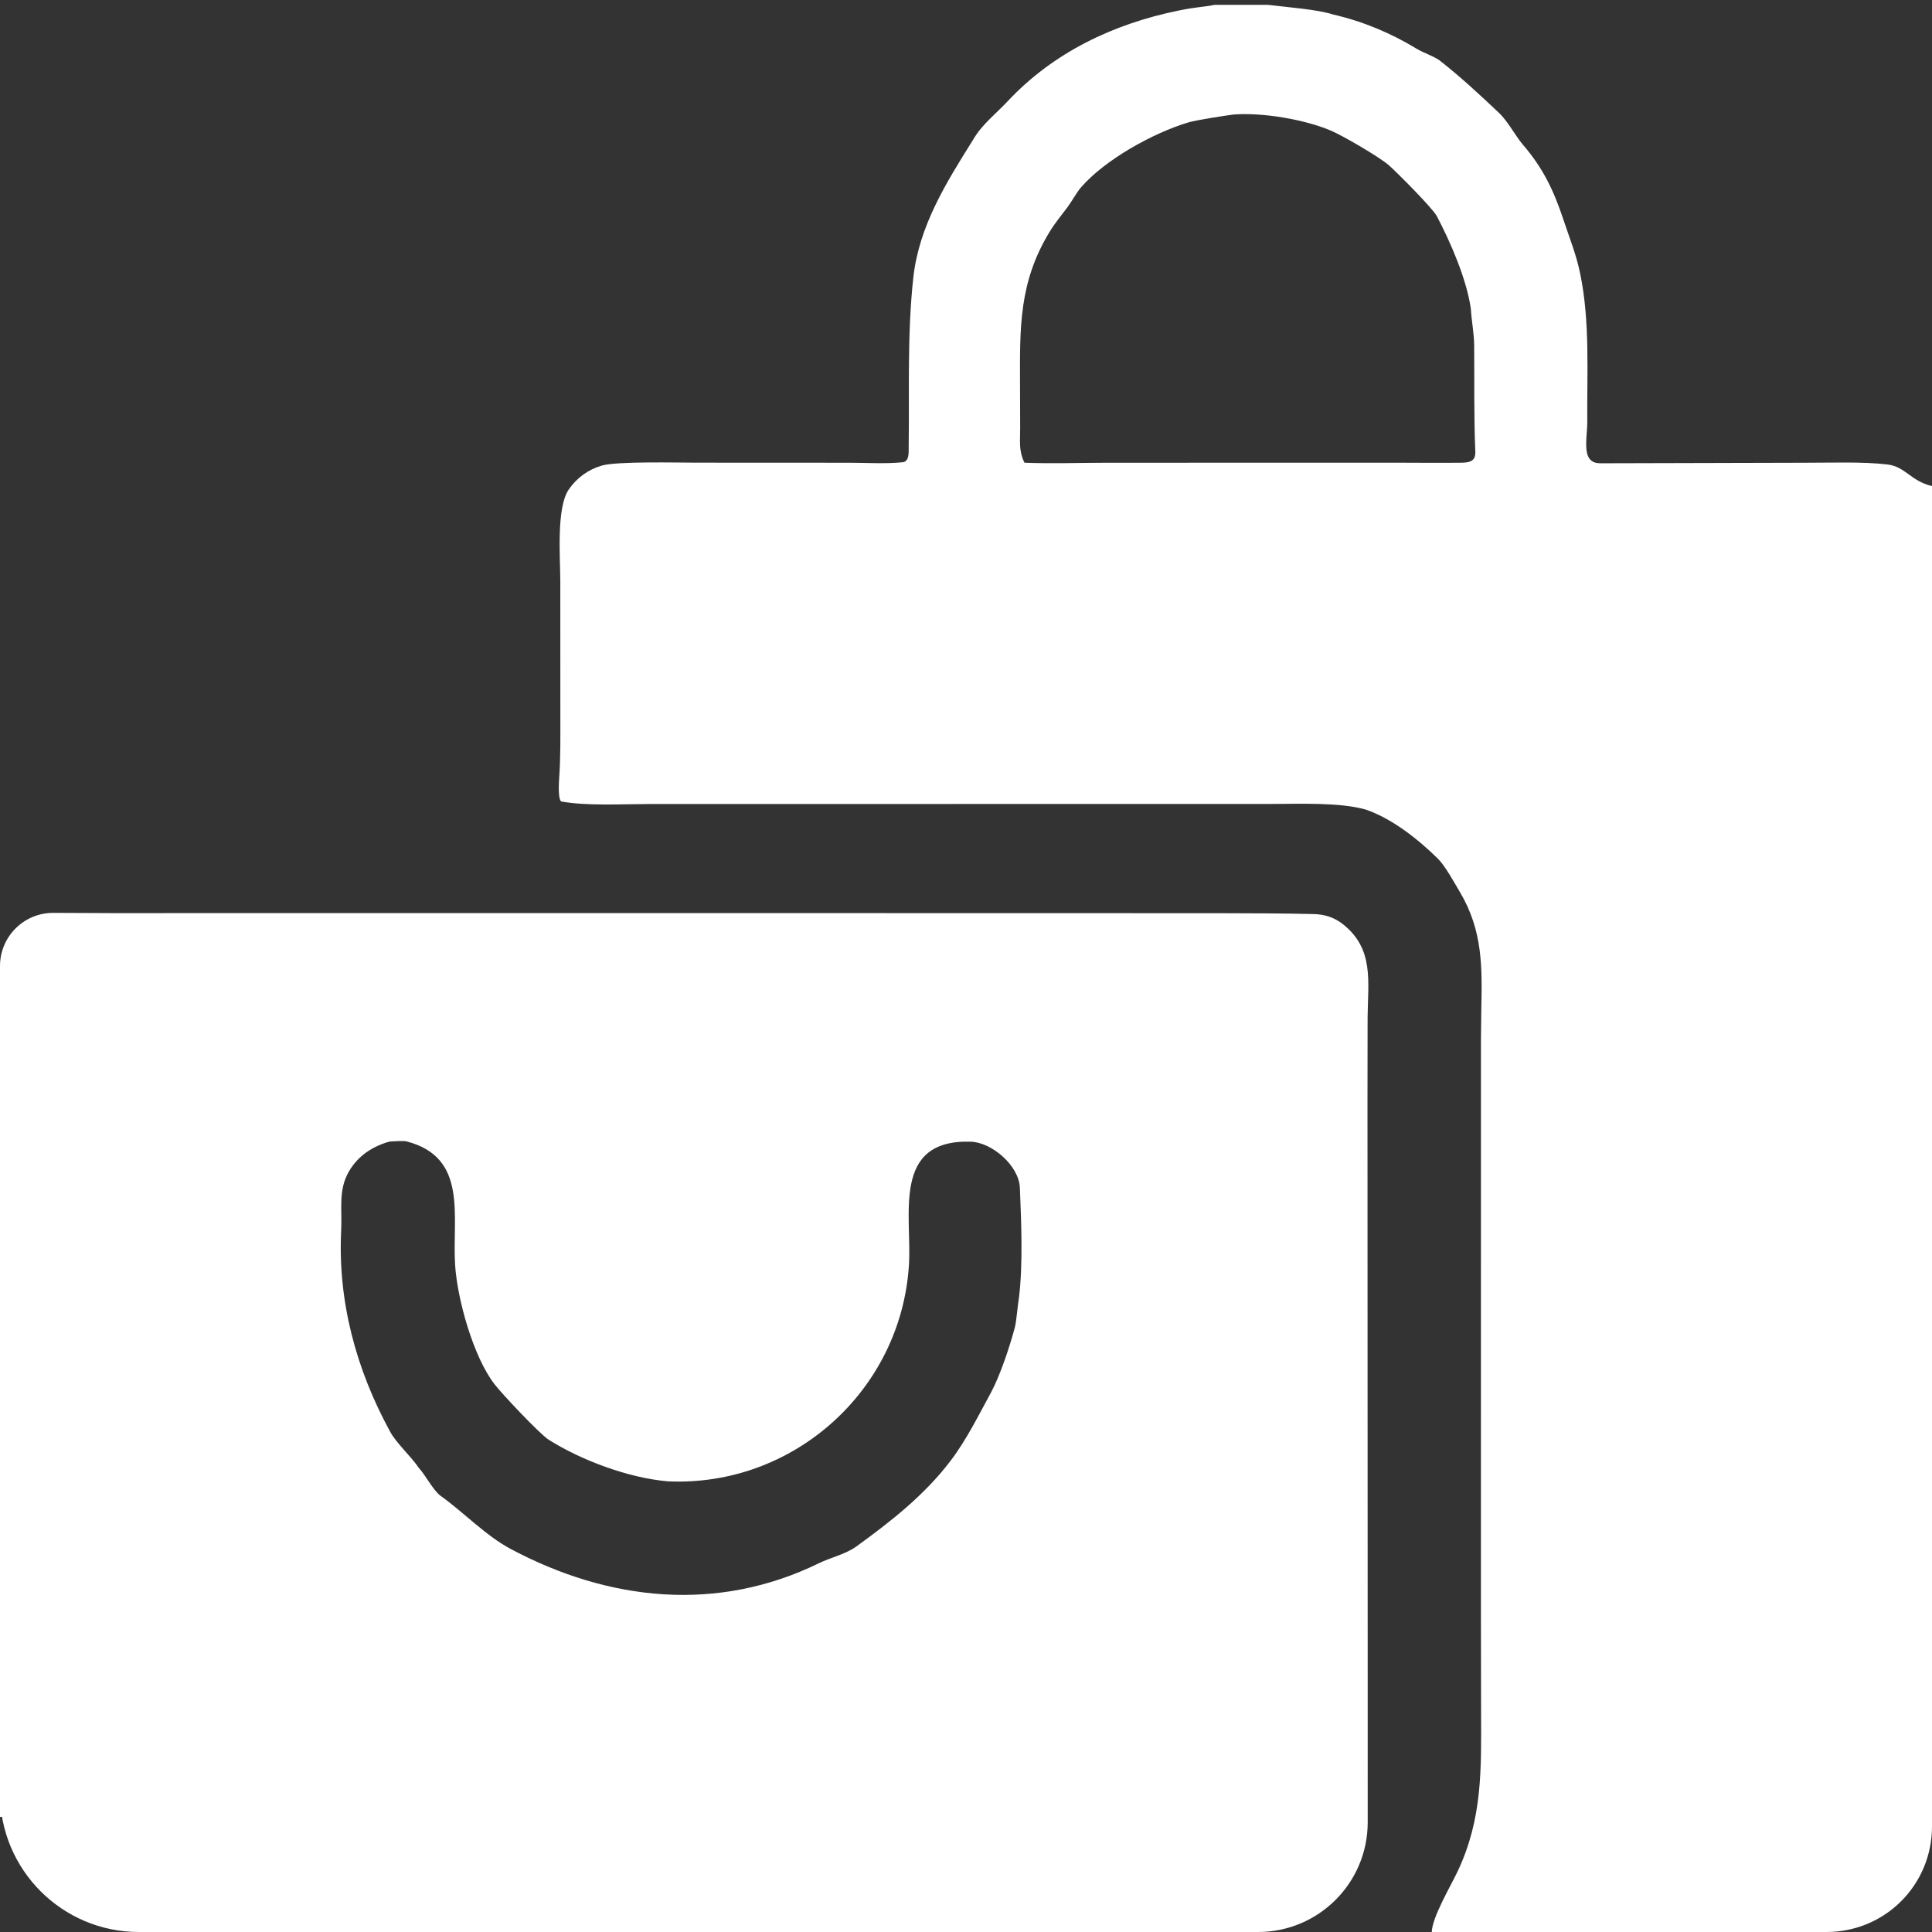
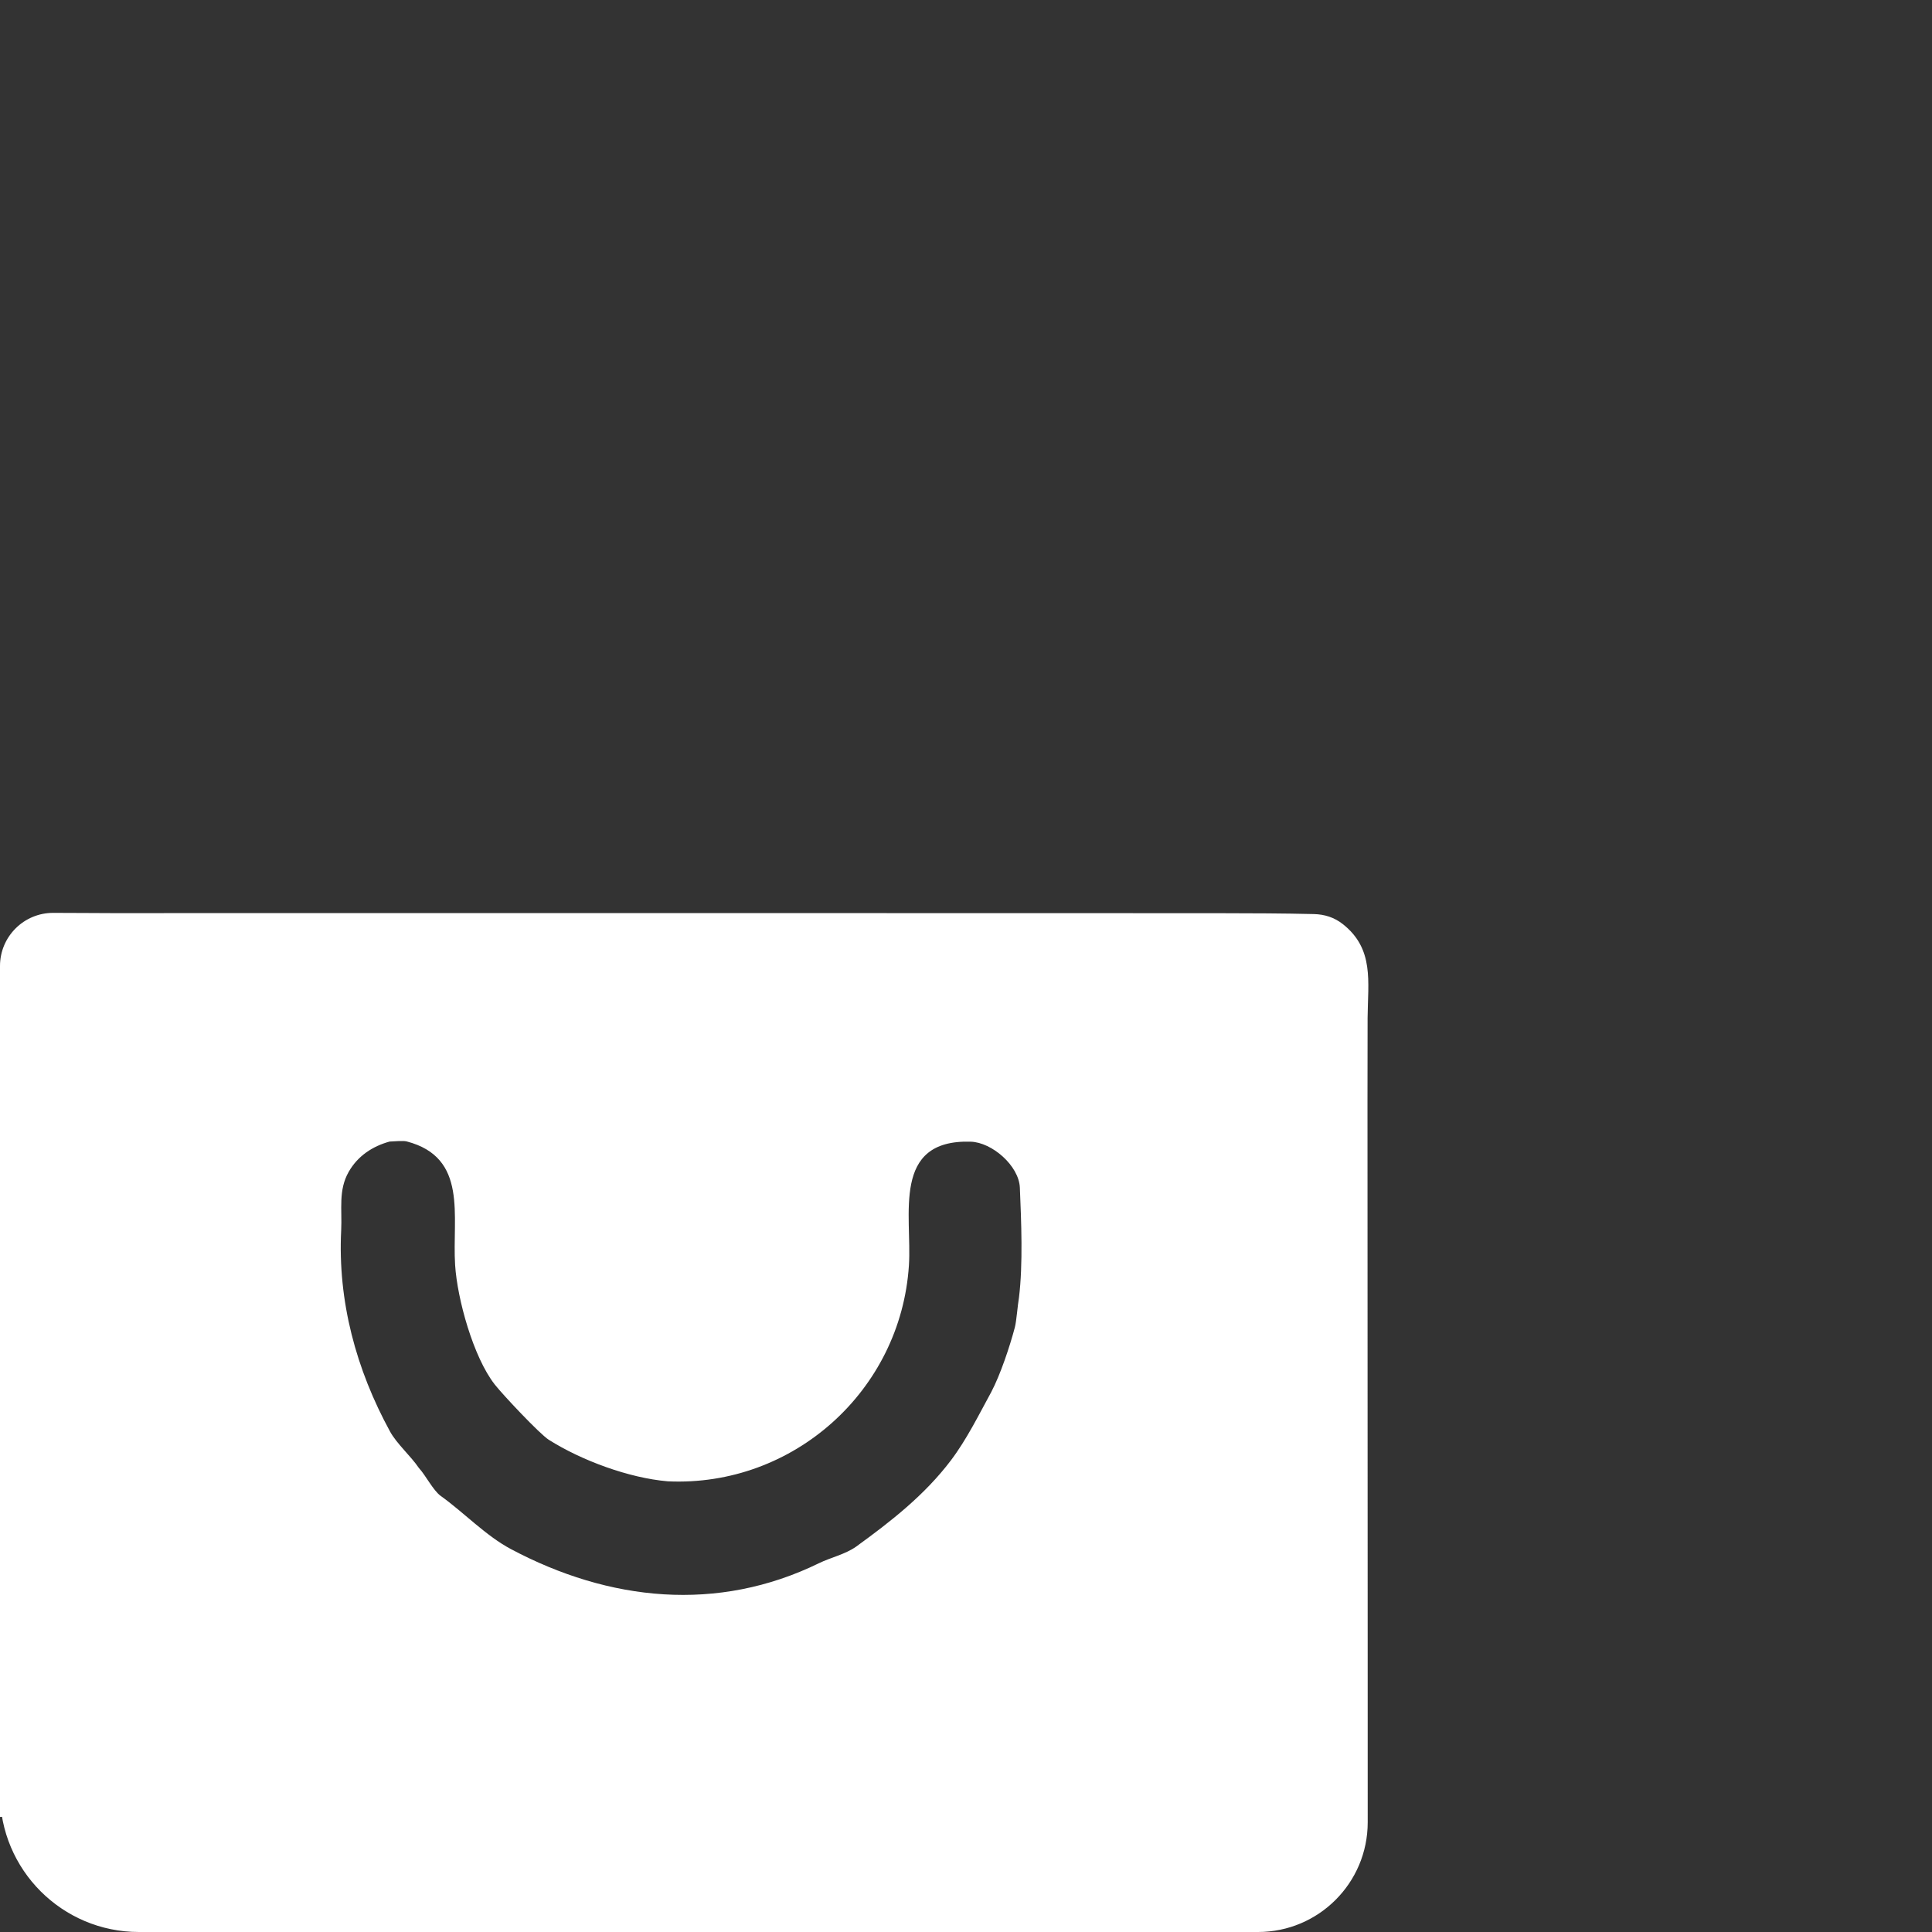
<svg xmlns="http://www.w3.org/2000/svg" width="400" height="400" viewBox="0 0 400 400" fill="none">
  <rect x="0" y="0" width="400" height="400" fill="#333333" stroke="none" />
  <path d="M11 189C15 189 19.845 189.048 24.084 189.057L44.909 189.044L114.515 189.042L217.622 189.055L252.752 189.068C259.17 189.085 265.593 189.092 272.014 189.249C274.236 189.304 276.249 189.926 278.039 191.343C284.54 196.491 283.21 203.198 283.146 210.741L283.124 227.985L283.144 288.783L283.165 342.493C283.173 347.244 283.173 363.337 283.17 377.294C283.168 389.837 272.999 400 260.457 400H28.75C12.872 400 0 387.128 0 371.25V200C0 193.925 4.925 189 11 189ZM210.971 268.624C211.816 261.687 211.442 252.883 211.152 245.903C210.963 241.344 205.379 236.508 200.971 236.374C184.509 235.874 188.853 251.648 188.181 261.99C186.494 287.97 164.185 307.891 138.259 306.692C130.177 306.001 120.377 302.362 113.614 298.087C111.741 296.904 104.09 288.759 102.442 286.656C97.992 280.983 94.67 268.92 94.227 261.91C93.587 251.792 96.994 239.641 84.177 236.314C83.491 236.14 81.446 236.307 80.666 236.348C77.158 237.31 74.072 239.309 72.187 242.629C70.012 246.46 70.854 250.365 70.638 254.715C69.906 269.423 73.735 283.527 80.753 296.379C82.138 298.917 85.076 301.477 86.733 303.941C88.08 305.371 89.697 308.605 91.243 309.711C96.096 313.185 100.542 317.937 105.798 320.732C126.104 331.53 148.555 333.913 169.581 323.634C171.992 322.455 174.943 321.835 177.251 320.214C184.47 314.979 191.432 309.542 196.867 302.362C200.125 298.057 202.638 292.95 205.222 288.218C207.113 284.636 209.075 278.766 210.119 274.794C210.454 273.518 210.691 270.199 210.971 268.624Z" fill="white" />
-   <path fill-rule="evenodd" clip-rule="evenodd" d="M262.5 1C266.5 1.5 272.771 1.945 276 3C282.271 4.445 288.055 6.901 293.271 10.074C294.745 10.971 296.619 11.516 298.058 12.511C302.326 15.859 306.383 19.613 310.318 23.341C312.25 25.17 313.708 28.099 315.365 30.031C319.455 34.8 321.69 39.449 323.654 45.378C324.867 49.039 326.419 52.871 327.172 56.728C329.227 66.609 328.541 77.474 328.629 87.537C328.648 89.707 327.811 93.641 329.24 95.158C330.027 95.993 331.027 95.91 332.103 95.915L373.687 95.807C378.96 95.818 385.647 95.552 390.773 96.164C394.5 96.609 395.56 99.581 400 100.642V378.123C400 390.279 390.279 400 378.123 400H296.434C296.507 396.957 300.357 390.47 301.769 387.486C306.982 376.47 306.672 366.233 306.64 354.363L306.608 334.106L306.615 220.899C306.595 217.068 306.617 213.236 306.681 209.404L306.684 209.28C306.873 200.286 307.031 192.707 302.231 184.641C301.169 182.856 299.186 179.246 297.73 177.809C293.661 173.791 288.193 169.446 282.708 167.596C277.362 166.089 269.053 166.443 263.405 166.448L133.854 166.469C128.515 166.474 121.581 166.882 116.278 165.951C115.502 165.815 115.705 162.021 115.763 161.236C116.085 156.819 116.011 152.368 116.014 147.934L116.005 120.307C115.998 115.538 115.142 105.093 117.763 101.333C119.413 98.92 121.86 97.165 124.674 96.372C127.945 95.485 140.162 95.784 144.126 95.79L175.77 95.805C179.452 95.804 183.225 96.063 186.861 95.71C188.336 95.567 188.12 93.528 188.136 92.306C188.286 80.639 187.82 69.11 189.091 57.482C190.253 46.84 195.859 37.889 201.416 29.017L201.47 28.931C203.285 25.768 206.18 23.581 208.574 21.019C218.099 10.823 230.561 4.935 243.994 2.191C248 1.373 249 1.5 251.5 1H262.5ZM275.522 27.03C270.008 24.703 261.373 23.255 255.397 23.71C253.562 23.954 247.74 24.834 246.001 25.355C238.789 27.517 228.828 33.002 223.8 38.805C222.917 39.823 221.841 41.793 221.001 42.913C219.721 44.619 218.479 46.092 217.366 47.907C210.919 58.419 211.145 67.87 211.186 79.718L211.214 88.672C211.22 91.391 210.882 93.261 212.098 95.797C217.33 96.023 223.633 95.813 228.982 95.806L288.672 95.794C293.231 95.798 297.809 95.855 302.352 95.804C304.172 95.783 305.537 95.606 305.447 93.475C305.14 86.146 305.275 78.832 305.212 71.5C305.191 69.034 304.663 66.403 304.523 63.933C303.665 57.834 300.327 50.157 297.476 44.745C296.613 43.107 289.132 35.591 287.526 34.195C285.516 32.448 277.929 28.046 275.522 27.03Z" fill="white" />
  <path d="M0 370.037C0.458 370.437 1.109 371.1 1.648 371.243C1.782 370.8 1.75 370.926 1.767 370.457C2.29 371.298 2.206 374.704 2.2 375.9C1.272 376.174 0.99 376.143 0 376.17V370.037Z" fill="white" />
</svg>